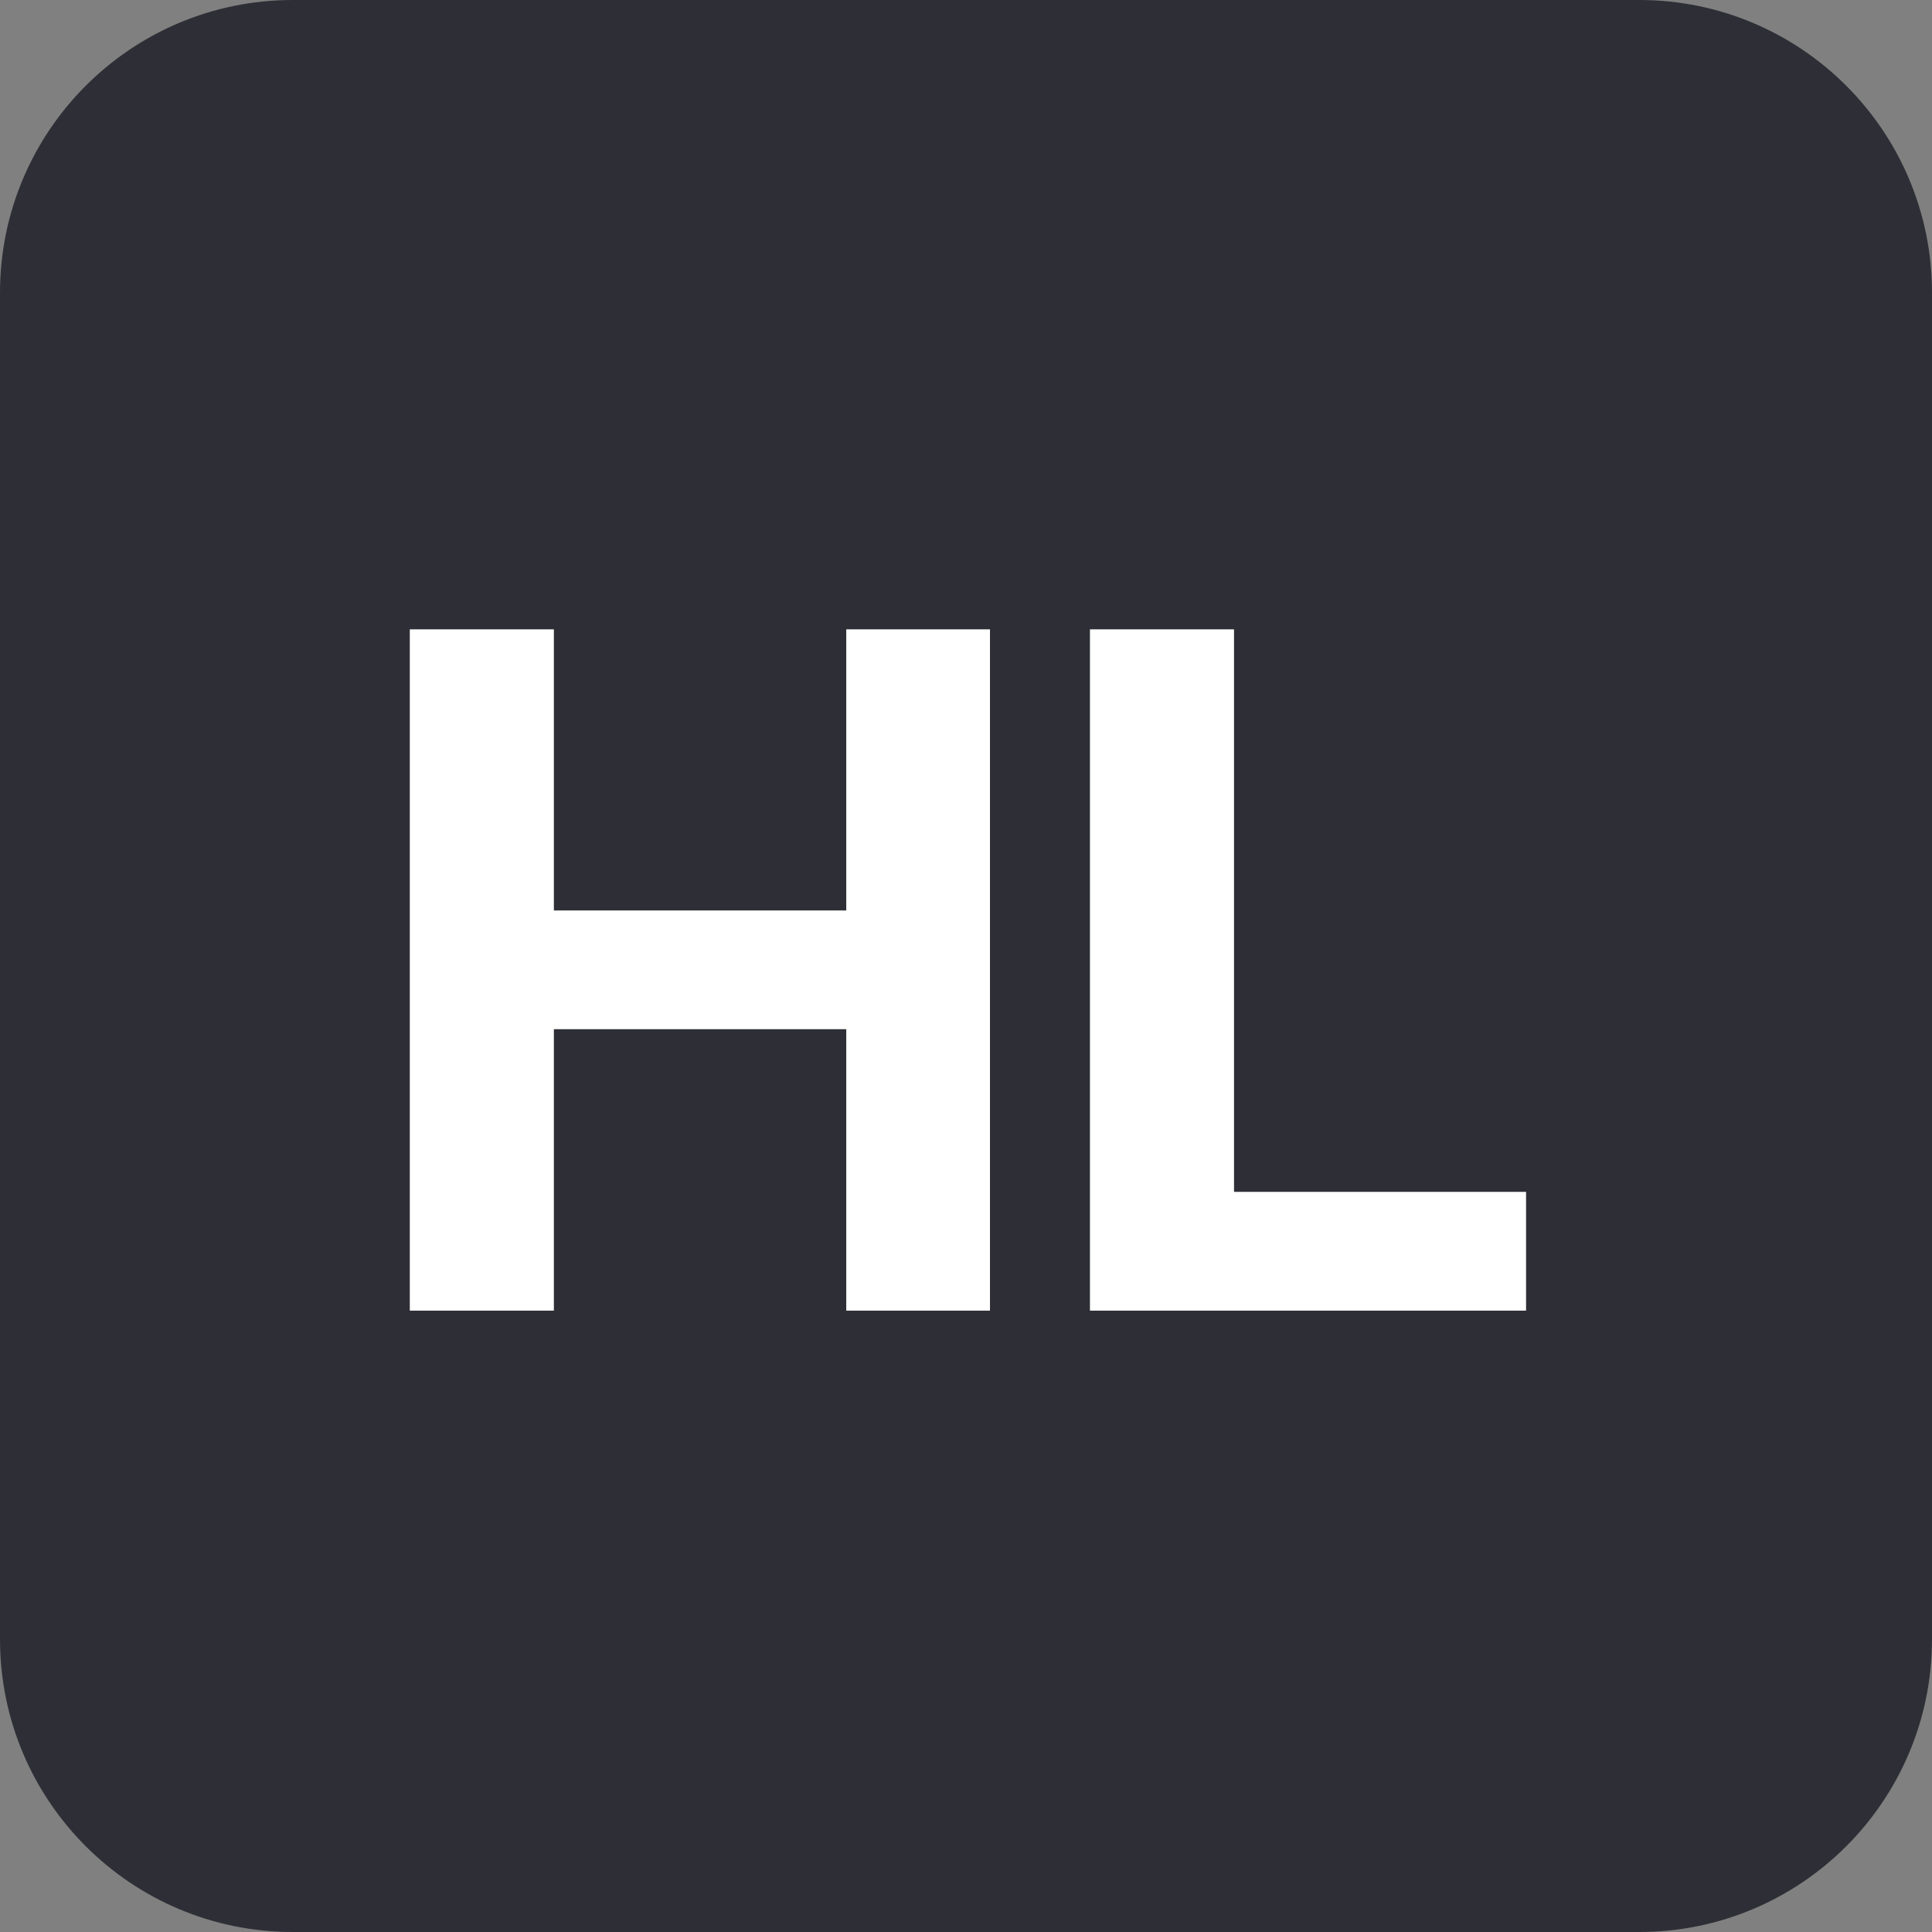
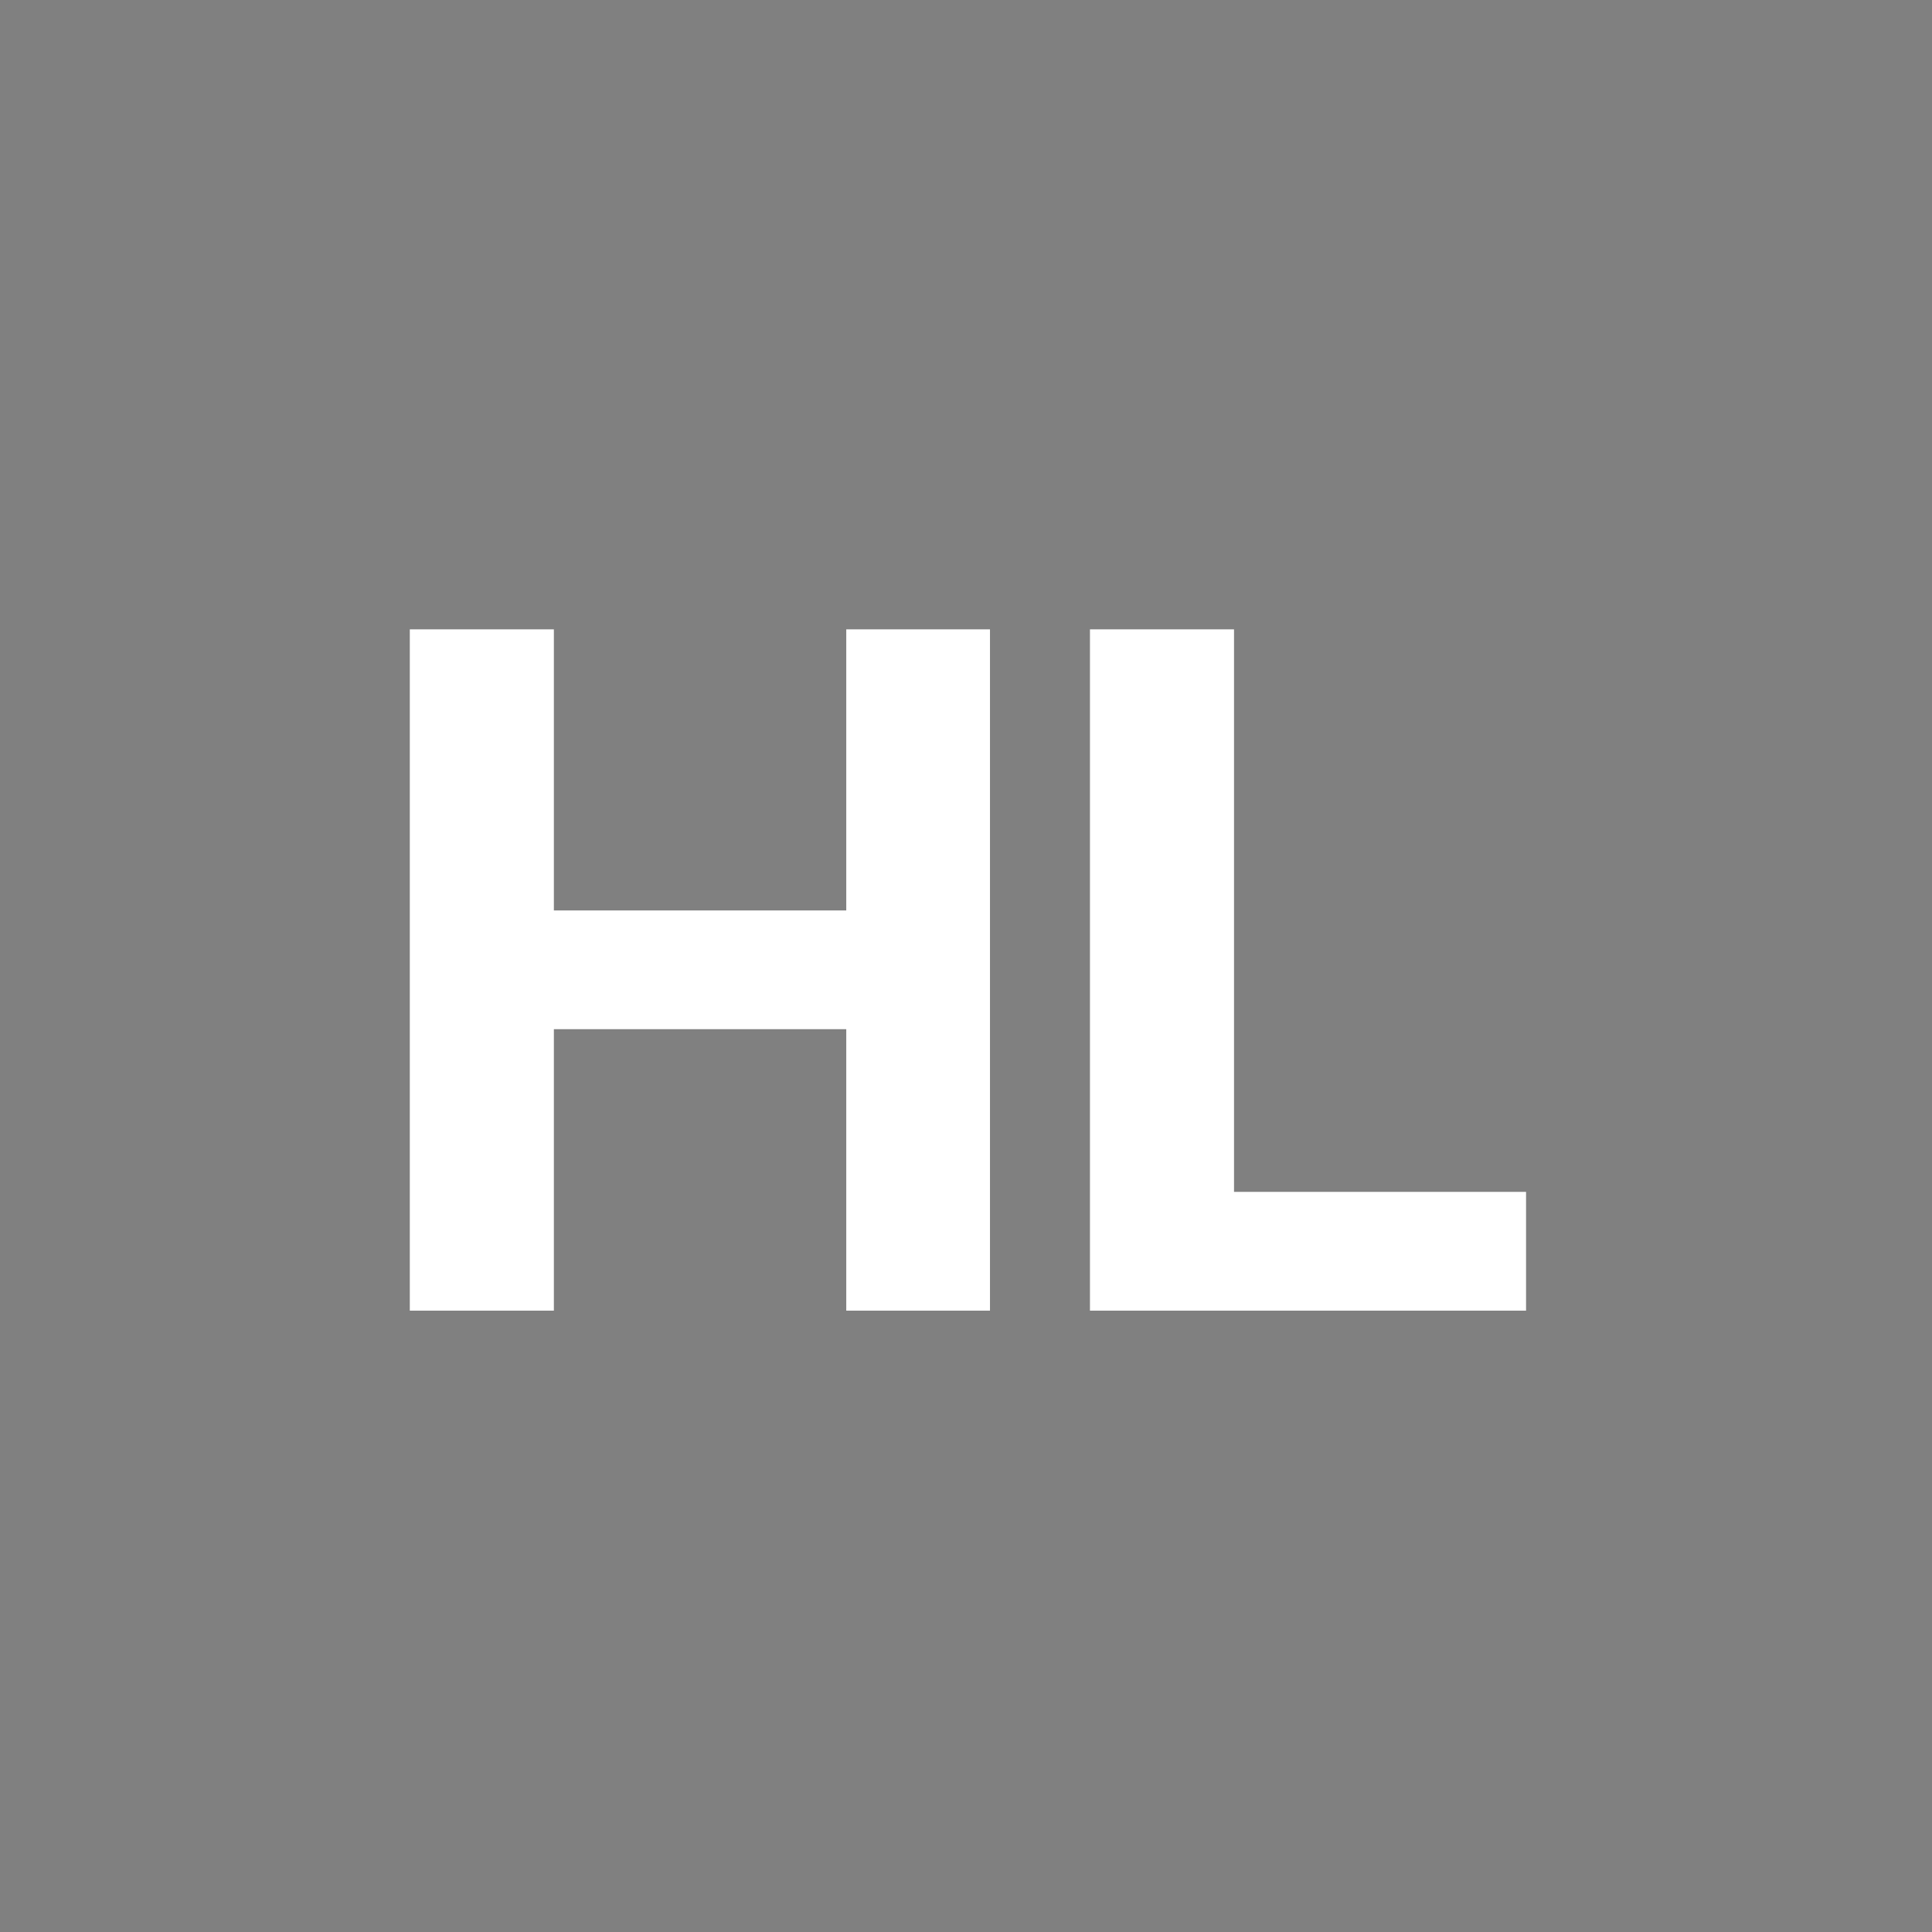
<svg xmlns="http://www.w3.org/2000/svg" width="44" height="44" viewBox="0 0 44 44" fill="none">
  <rect x="0" y="0" width="44" height="44" fill="#808080" stroke="none" />
-   <path d="M0 6.667C0 2.985 2.985 0 6.667 0H37.333C41.015 0 44 2.985 44 6.667V37.333C44 41.015 41.015 44 37.333 44H6.667C2.985 44 0 41.015 0 37.333V6.667Z" fill="#2E2F36" />
  <path d="M9.333 29.849V14.333H12.614V20.735H19.273V14.333H22.546V29.849H19.273V23.439H12.614V29.849H9.333Z" fill="white" />
  <path d="M24.823 29.849V14.333H28.104V27.144H34.755V29.849H24.823Z" fill="white" />
</svg>